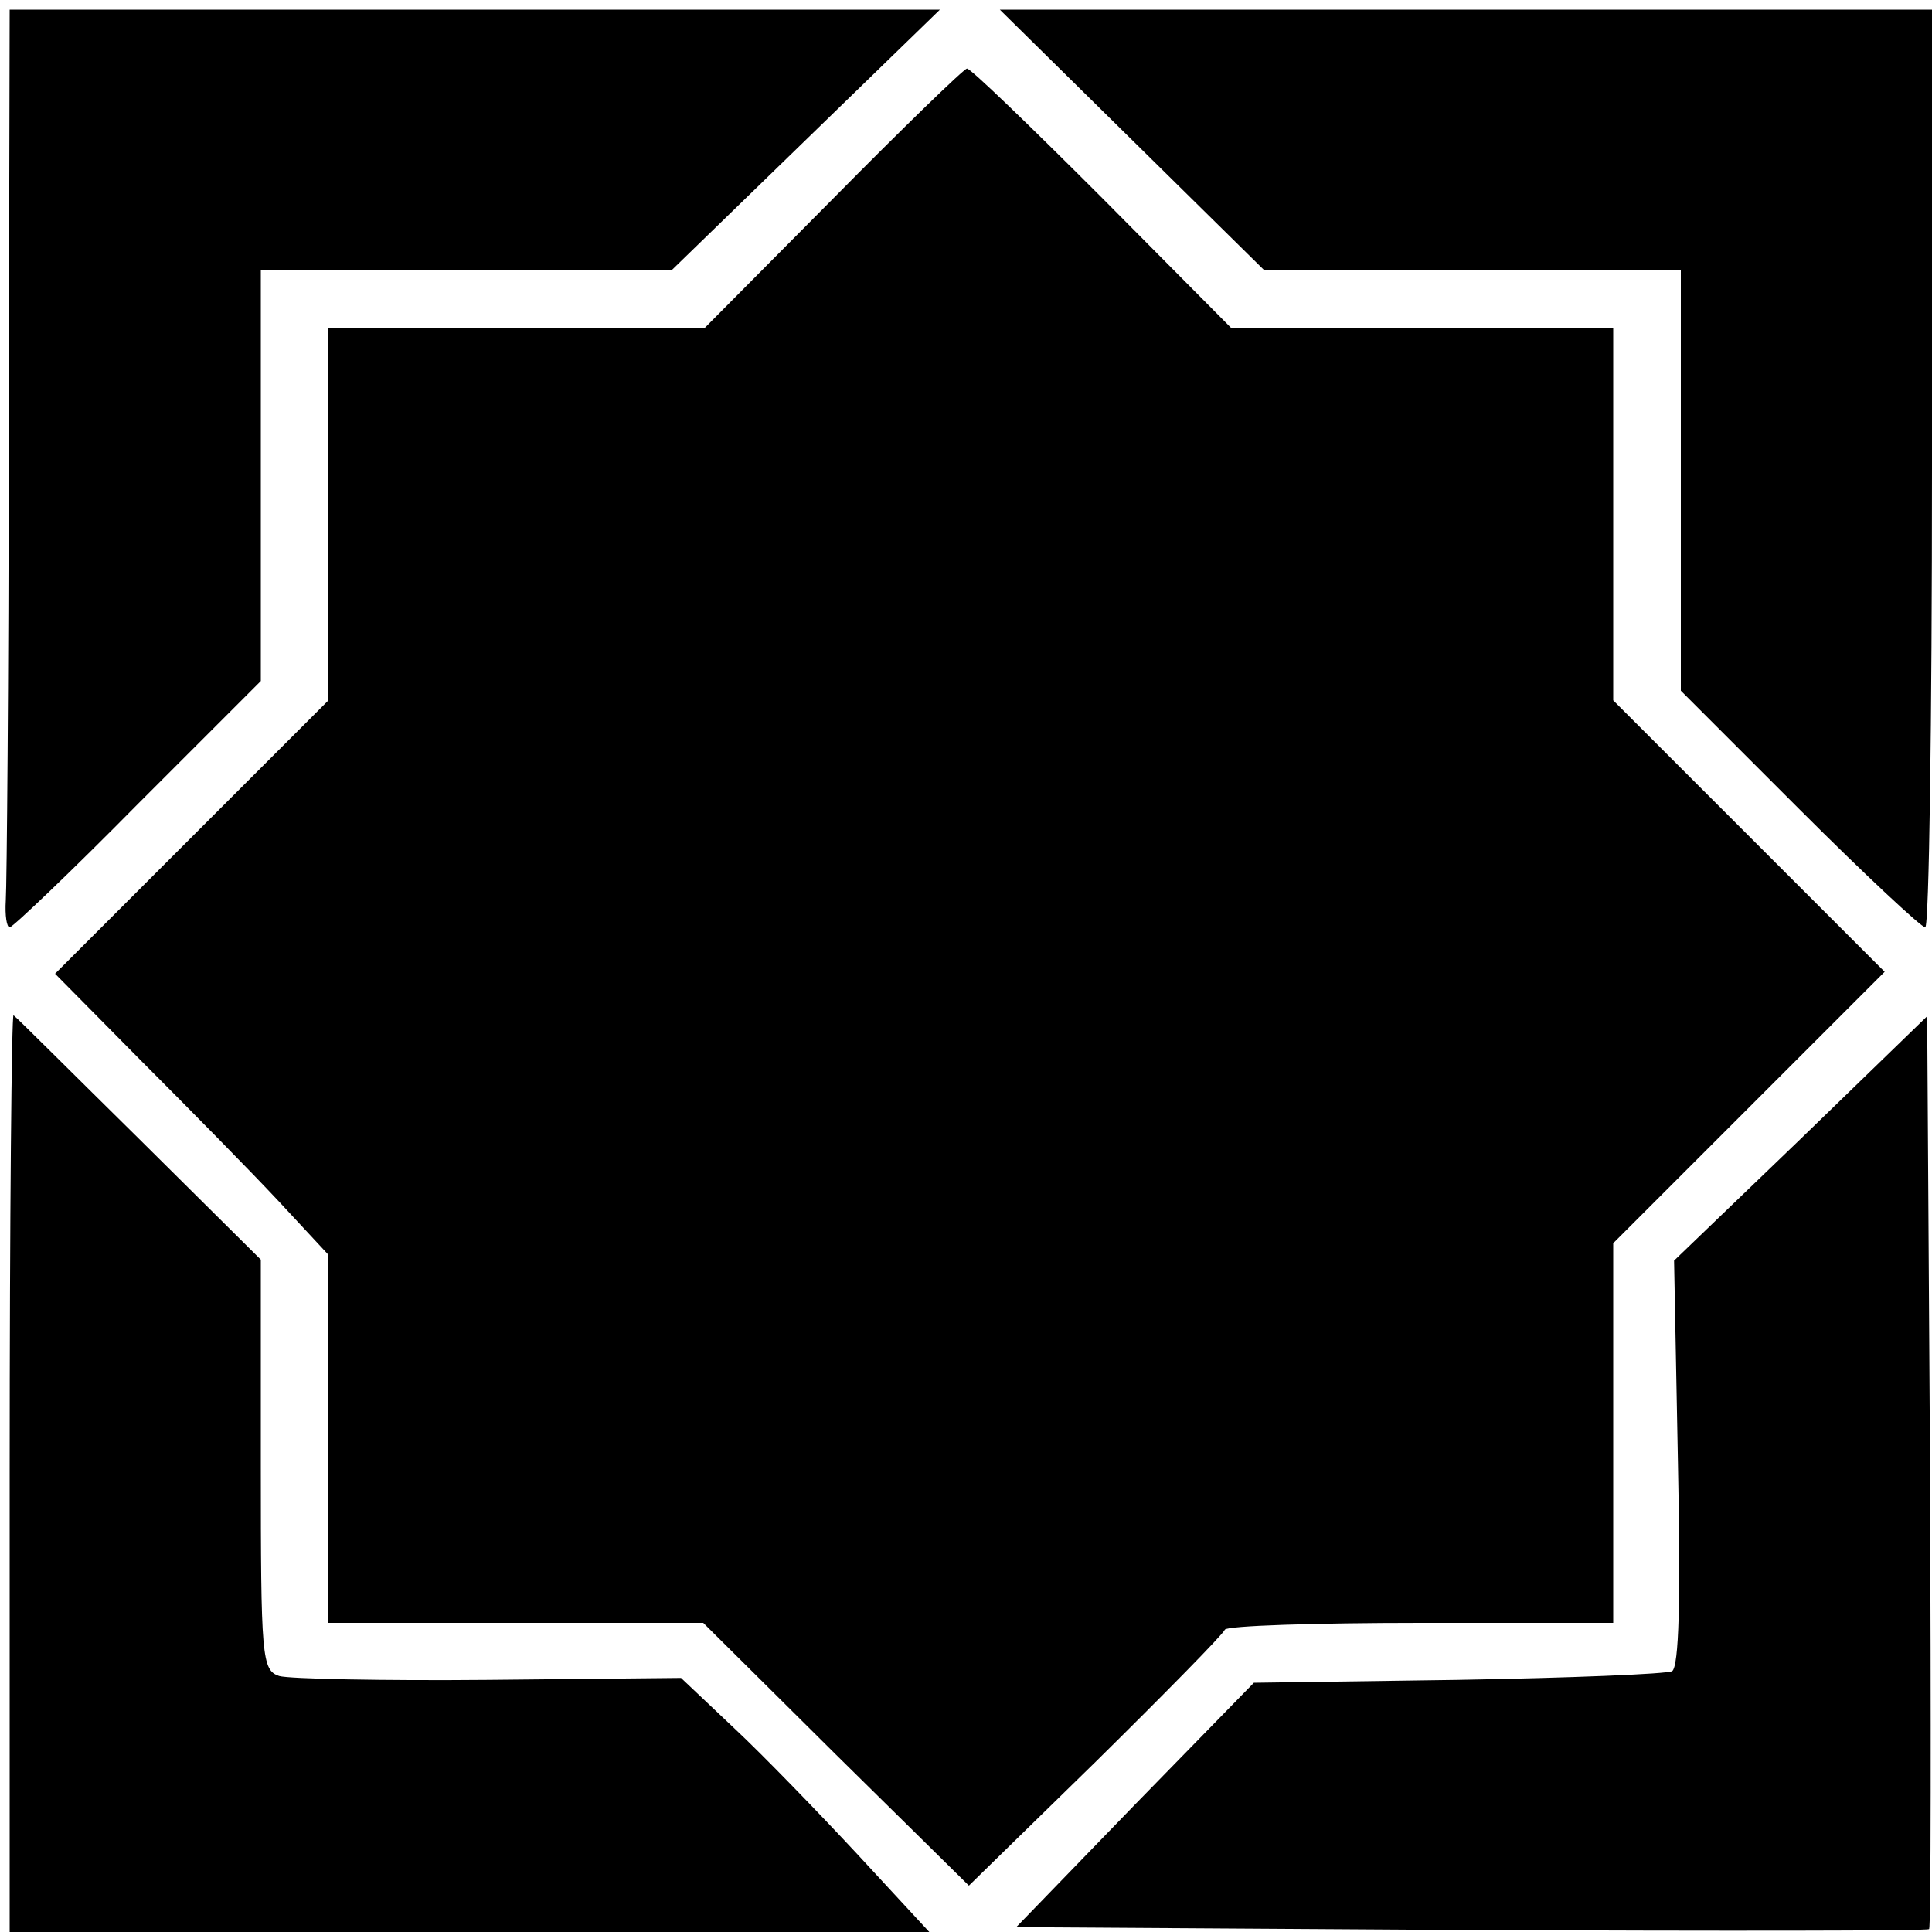
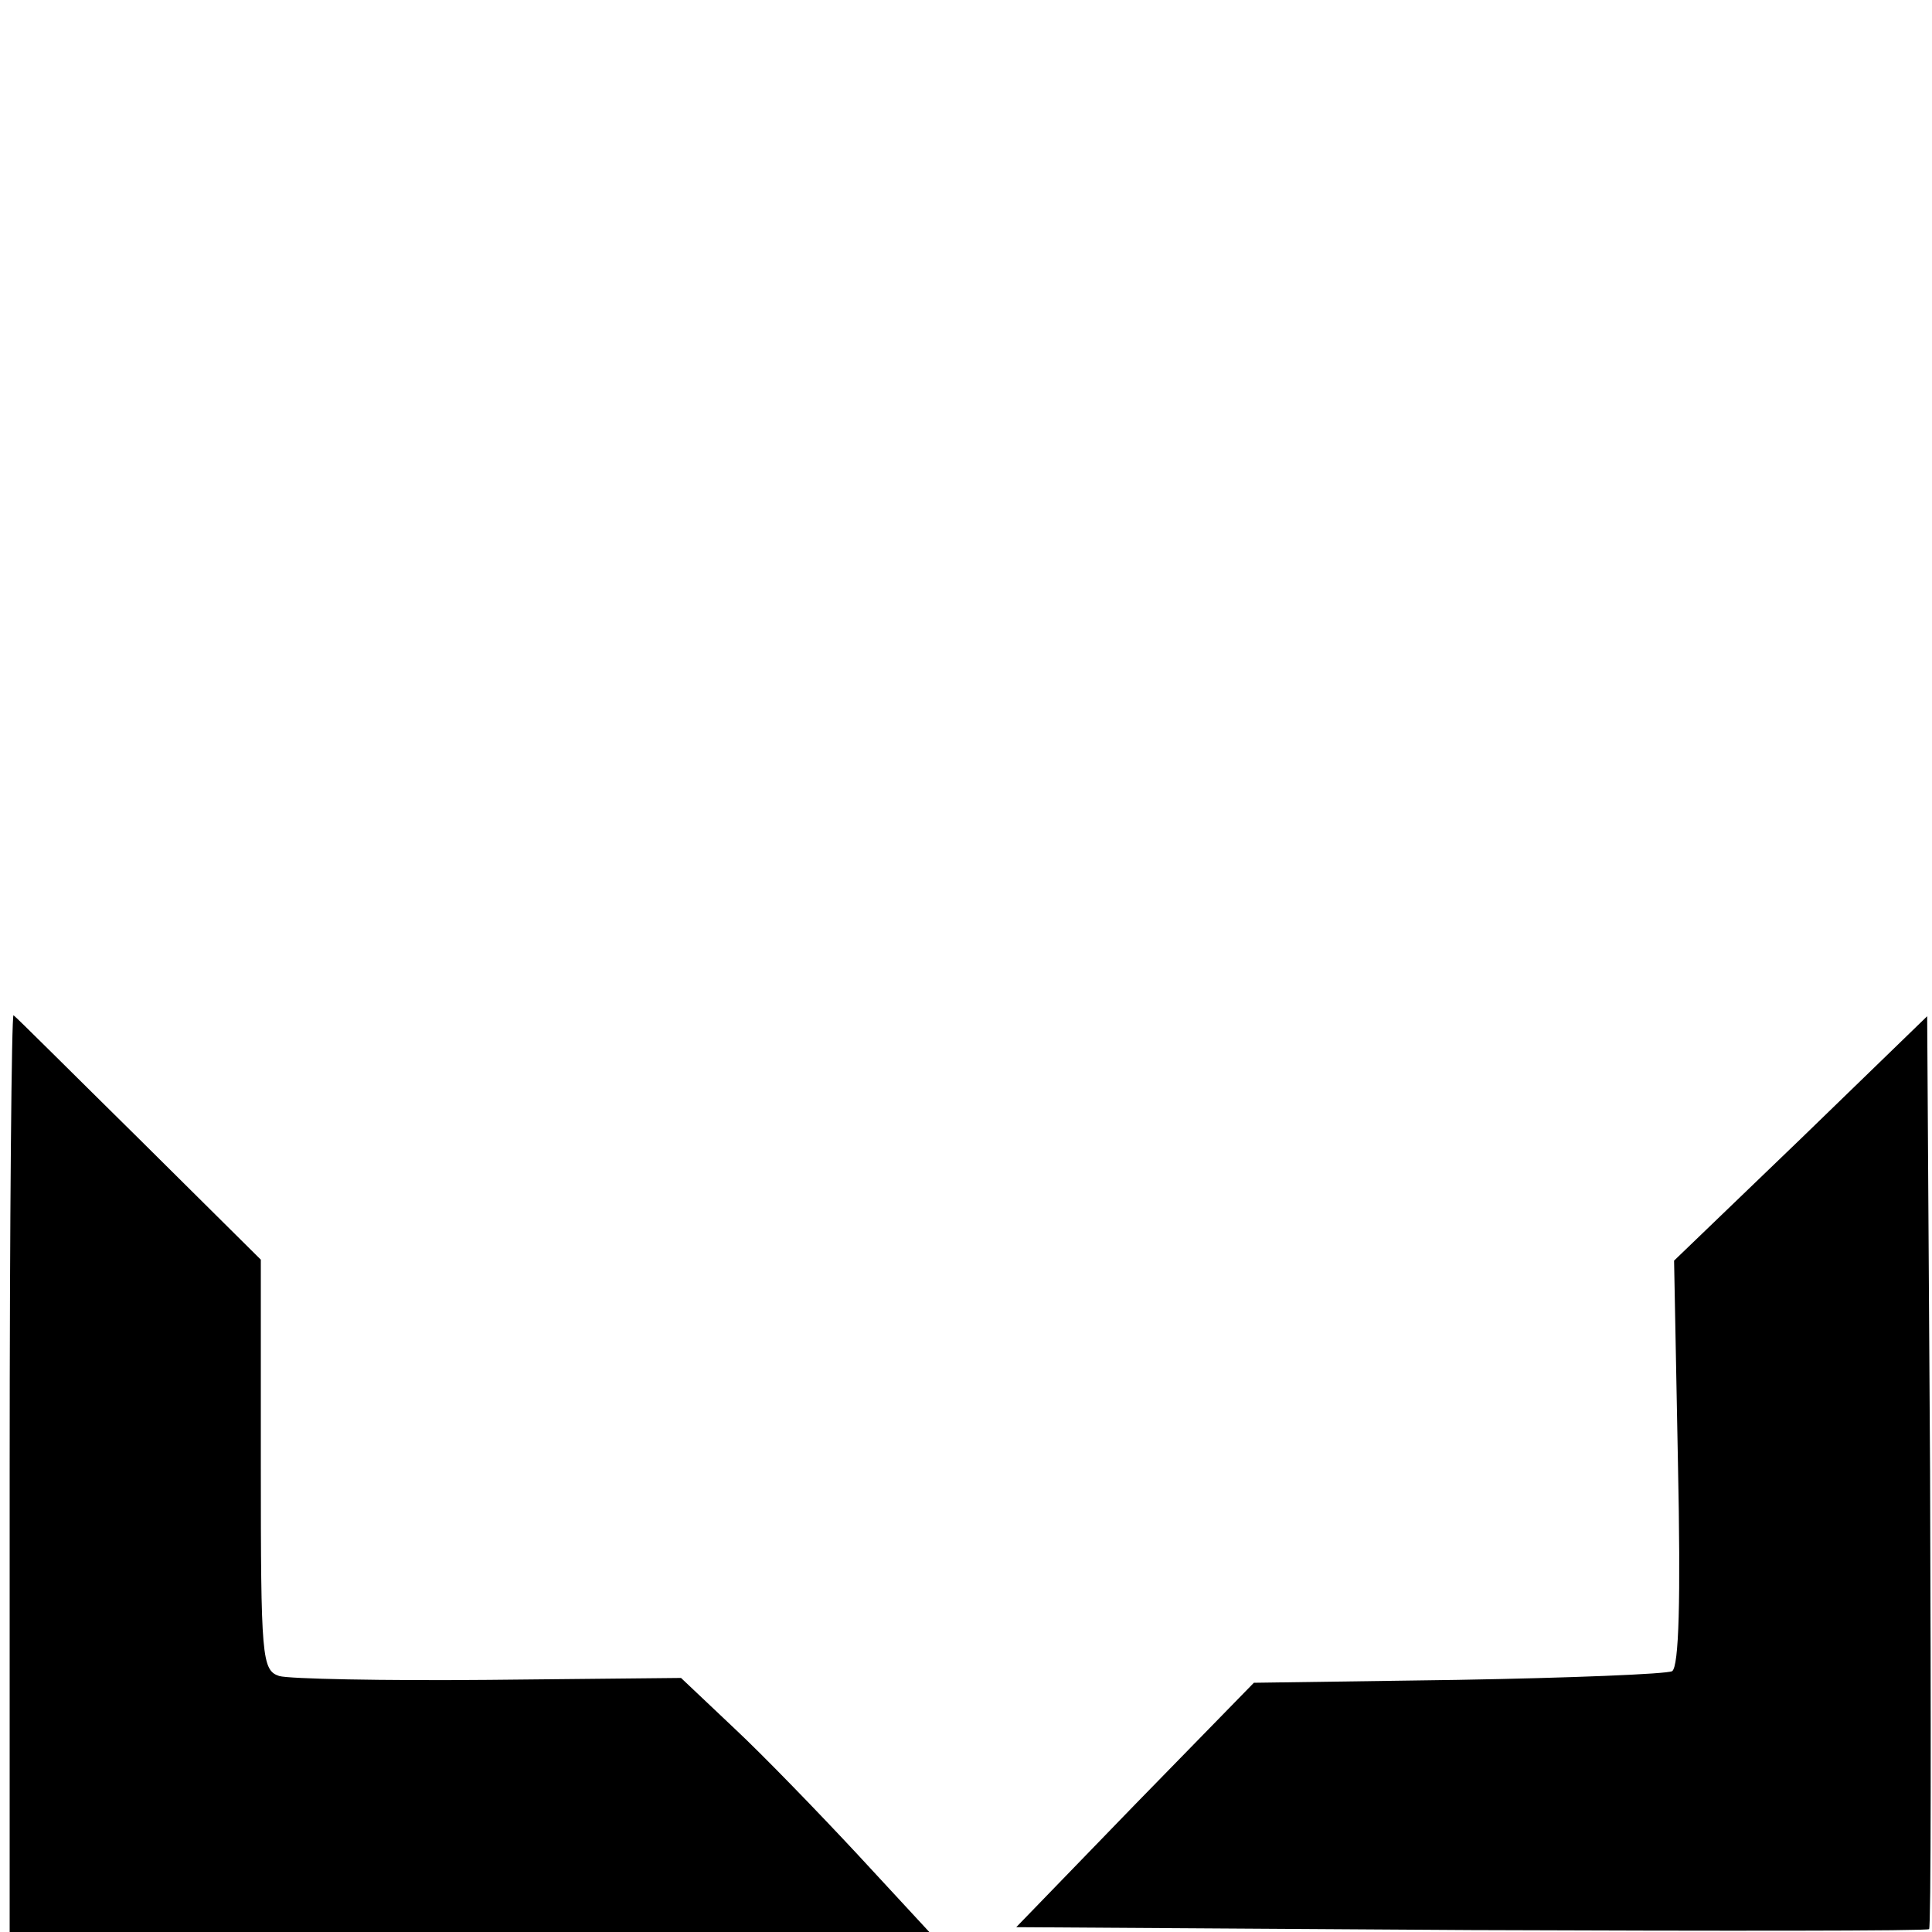
<svg xmlns="http://www.w3.org/2000/svg" version="1" width="266.667" height="266.667" viewBox="0 0 200 200">
-   <path d="M.9 45.7c0 24.7-.2 46-.3 47.5C.5 94.8.7 96 1 96c.3 0 6.3-5.7 13.3-12.8L27 70.5V28h42.5l13.9-13.5L97.3 1H1L.9 45.7zM117.2 14.5L130.9 28H174v43.5l12.3 12.3c6.7 6.7 12.6 12.2 13 12.2.4 0 .7-21.4.7-47.5V1h-96.5l13.7 13.5z" />
-   <path d="M86.2 20.6L72.9 34H34v38.5L19.8 86.7 5.7 100.8l8.9 9c4.9 4.9 11.3 11.4 14.2 14.5l5.2 5.6V168h38.8l13.7 13.6 13.8 13.6 13.1-12.8c7.2-7.1 13.2-13.2 13.4-13.7.2-.4 9.3-.7 20.3-.7H167v-39.3l14-14 14.1-14.1L181 86.5l-14-14V34h-39.5l-13.4-13.5c-7.4-7.4-13.7-13.5-14-13.4-.3 0-6.6 6.1-13.9 13.5z" />
  <path d="M1 152.3V200h95.2l-7.4-8c-4-4.3-9.8-10.3-12.8-13.1l-5.5-5.2-19.9.2c-10.9.1-20.7-.1-21.7-.4-1.8-.6-1.9-1.9-1.9-21.9v-21.2l-12.6-12.5c-6.9-6.8-12.7-12.6-13-12.8-.2-.2-.4 21-.4 47.2zM186.4 117.9l-13.1 12.6.4 20.9c.3 14.3.1 21.1-.6 21.6-.6.3-10.6.7-22.2.9l-21.1.3-12.3 12.6-12.3 12.7 47.1.3c25.8.1 47.2.1 47.4-.1.2-.2.2-21.6.1-47.4l-.3-47.1-13.1 12.7z" />
</svg>